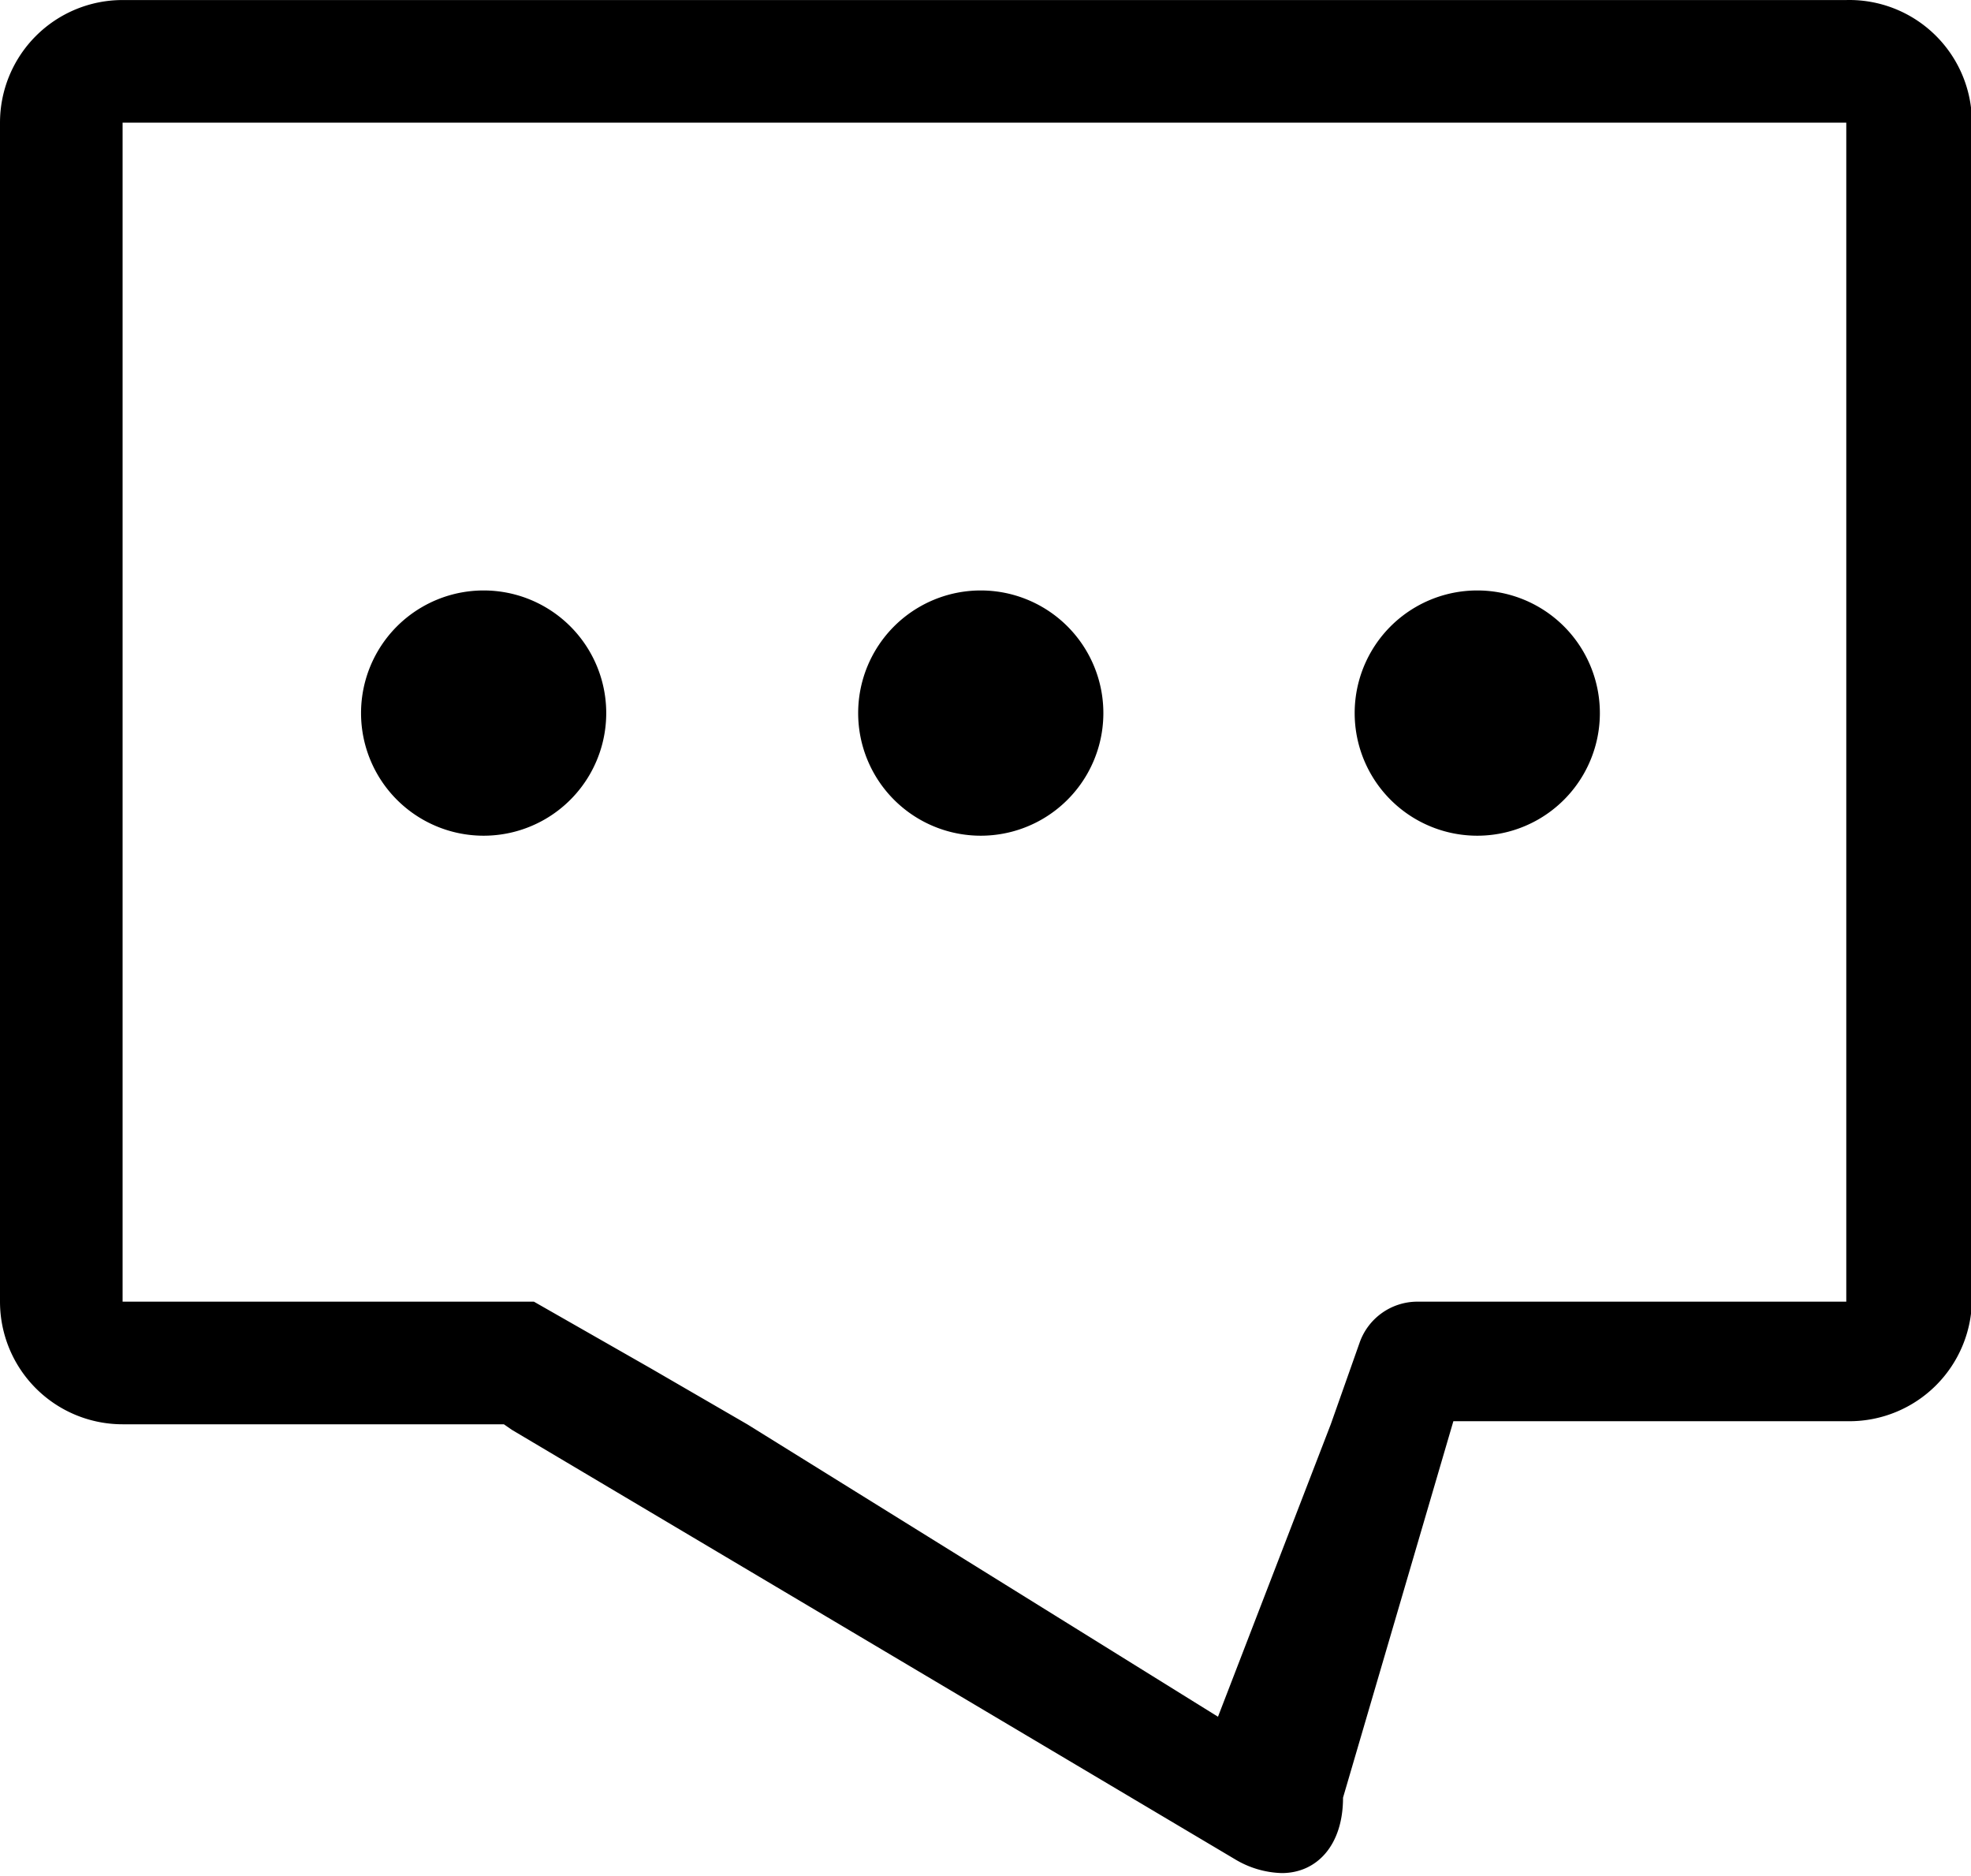
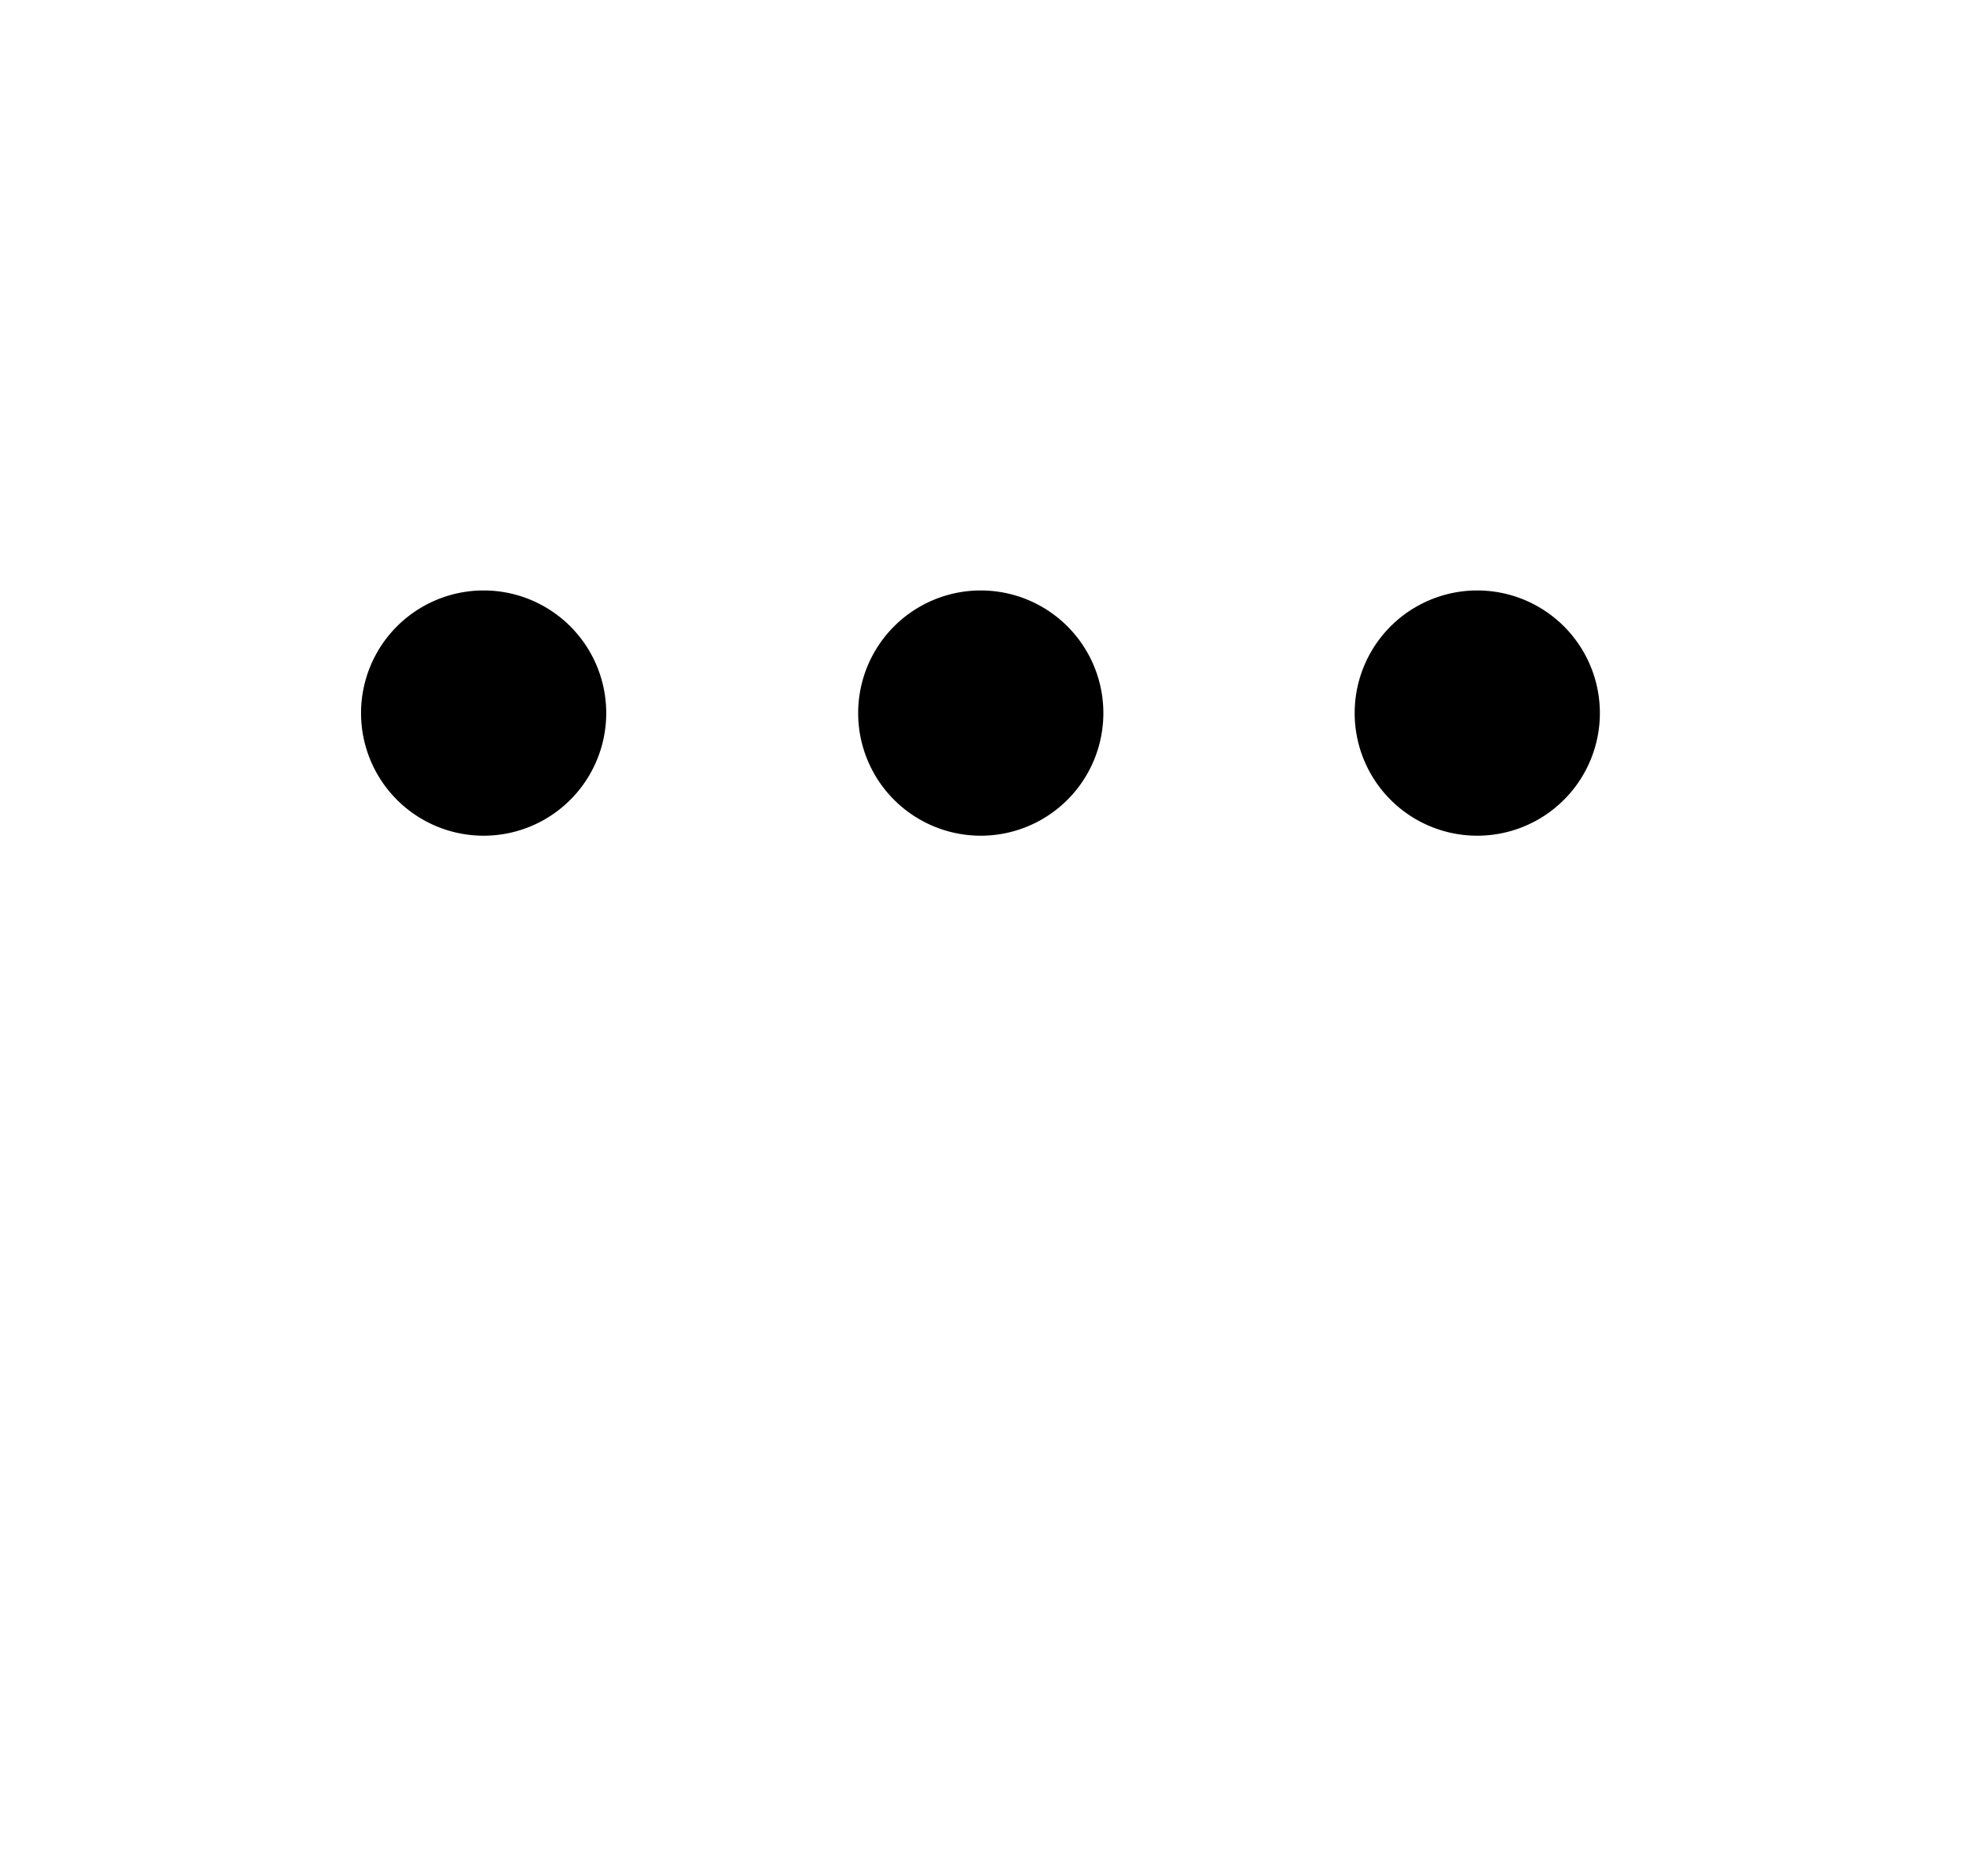
<svg xmlns="http://www.w3.org/2000/svg" t="1618290997645" class="icon" viewBox="0 0 1076 1024" version="1.1" p-id="6041" width="33.625" height="32">
  <defs>
    <style type="text/css" />
  </defs>
-   <path d="M1007.916 0.022H66.927A66.927 66.927 0 0 0 0 66.949v643.499a66.927 66.927 0 0 0 66.927 66.927h208.142l4.35 3.012 394.533 234.243a52.203 52.203 0 0 0 25.767 7.697c19.074 0 33.463-15.059 33.463-41.16l60.234-205.465h216.174a66.927 66.927 0 0 0 66.926-66.927V66.949a66.927 66.927 0 0 0-68.6-66.927z m0 710.426H773.672a33.463 33.463 0 0 0-31.456 22.42l-15.727 44.507-61.573 159.62-256.999-159.62-52.537-30.452-63.915-36.475H66.926v-643.499h940.989z" p-id="6042" />
  <path d="M197.099 389.201a66.927 66.927 0 1 0 133.854 0 66.927 66.927 0 1 0-133.854 0zM468.487 389.201a66.927 66.927 0 1 0 133.854 0 66.927 66.927 0 1 0-133.854 0zM739.539 389.201a66.927 66.927 0 1 0 133.854 0 66.927 66.927 0 1 0-133.854 0z" p-id="6043" />
</svg>